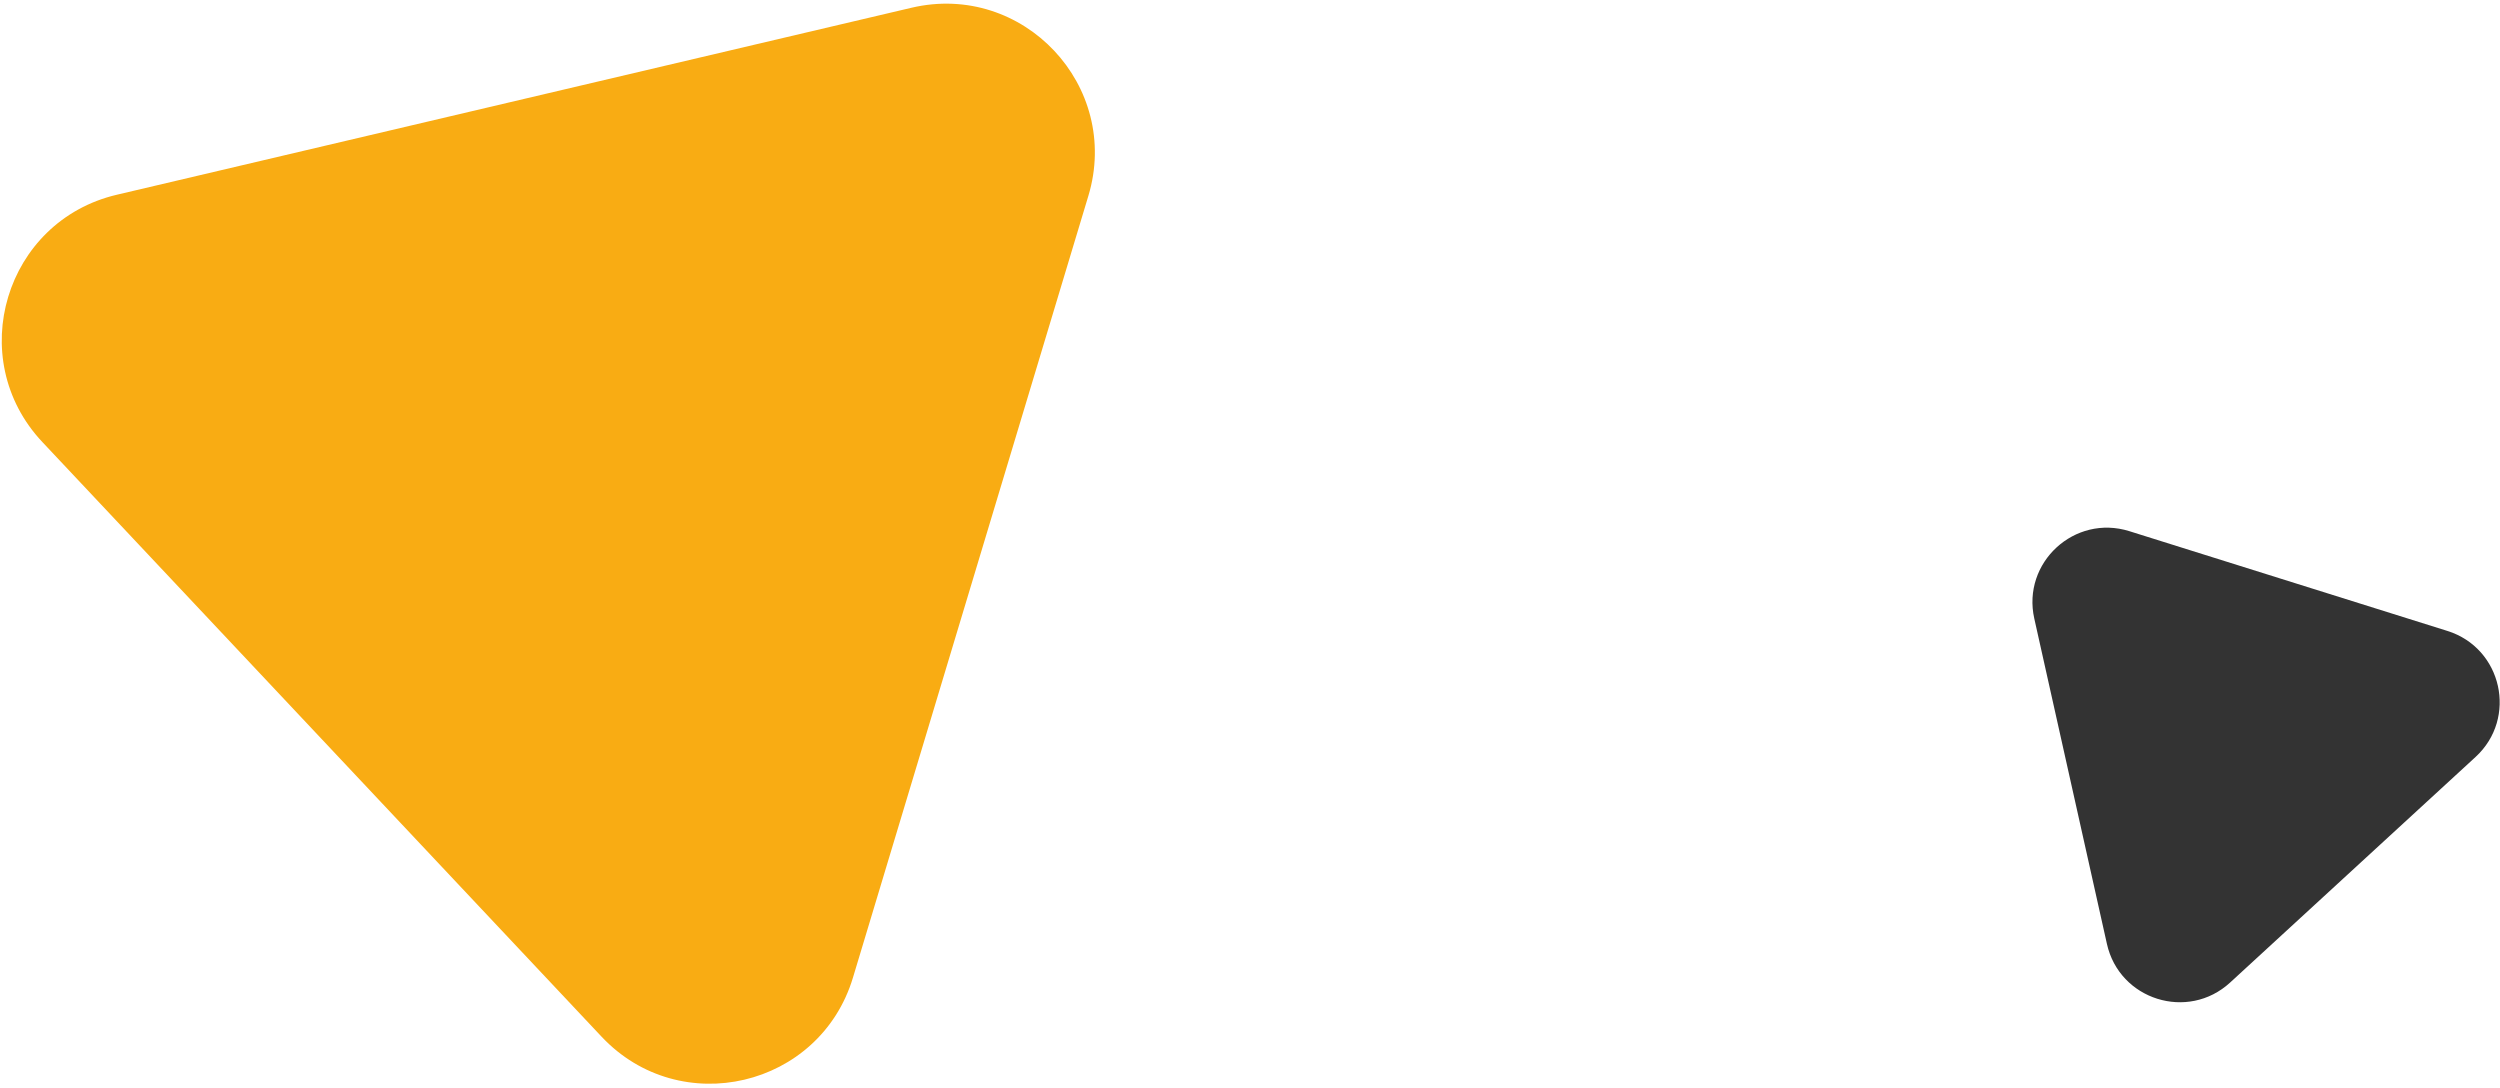
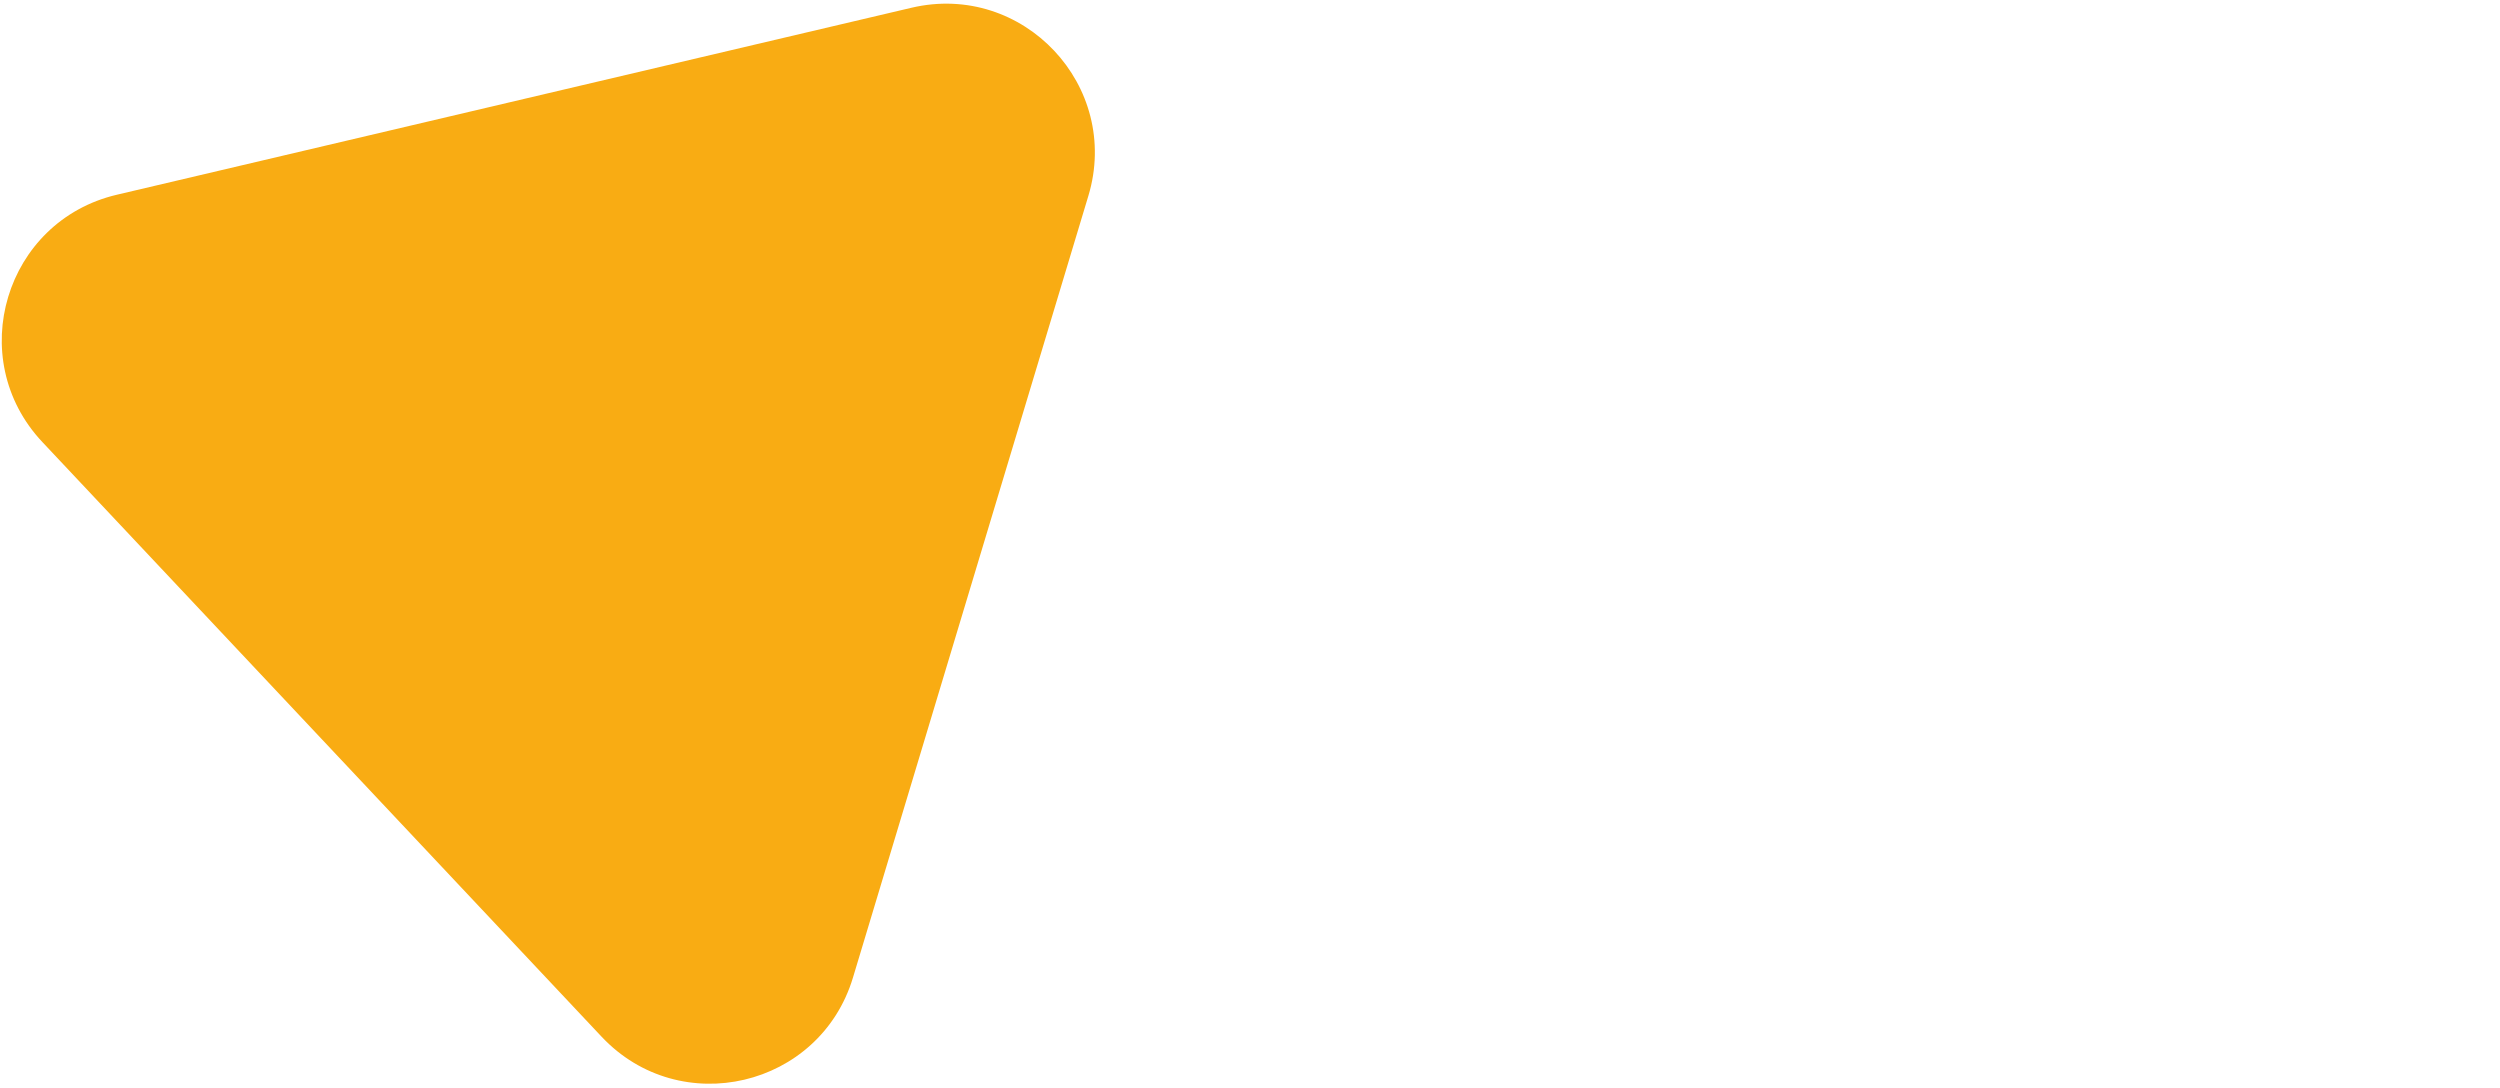
<svg xmlns="http://www.w3.org/2000/svg" width="503" height="219" viewBox="0 0 503 219" fill="none">
  <path d="M171.62 196.682C164.961 218.795 136.861 225.407 121.04 208.584L8.521 88.938C-7.3 72.114 1.024 44.473 23.504 39.183L183.38 1.562C205.86 -3.728 225.636 17.302 218.977 39.415L171.62 196.682Z" fill="#F9AC13" />
-   <path d="M448.701 197.686C440.2 205.499 426.427 201.18 423.911 189.91L409.298 124.453C406.782 113.184 417.409 103.416 428.427 106.872L492.421 126.945C503.439 130.401 506.584 144.488 498.082 152.301L448.701 197.686Z" fill="#333333" />
</svg>